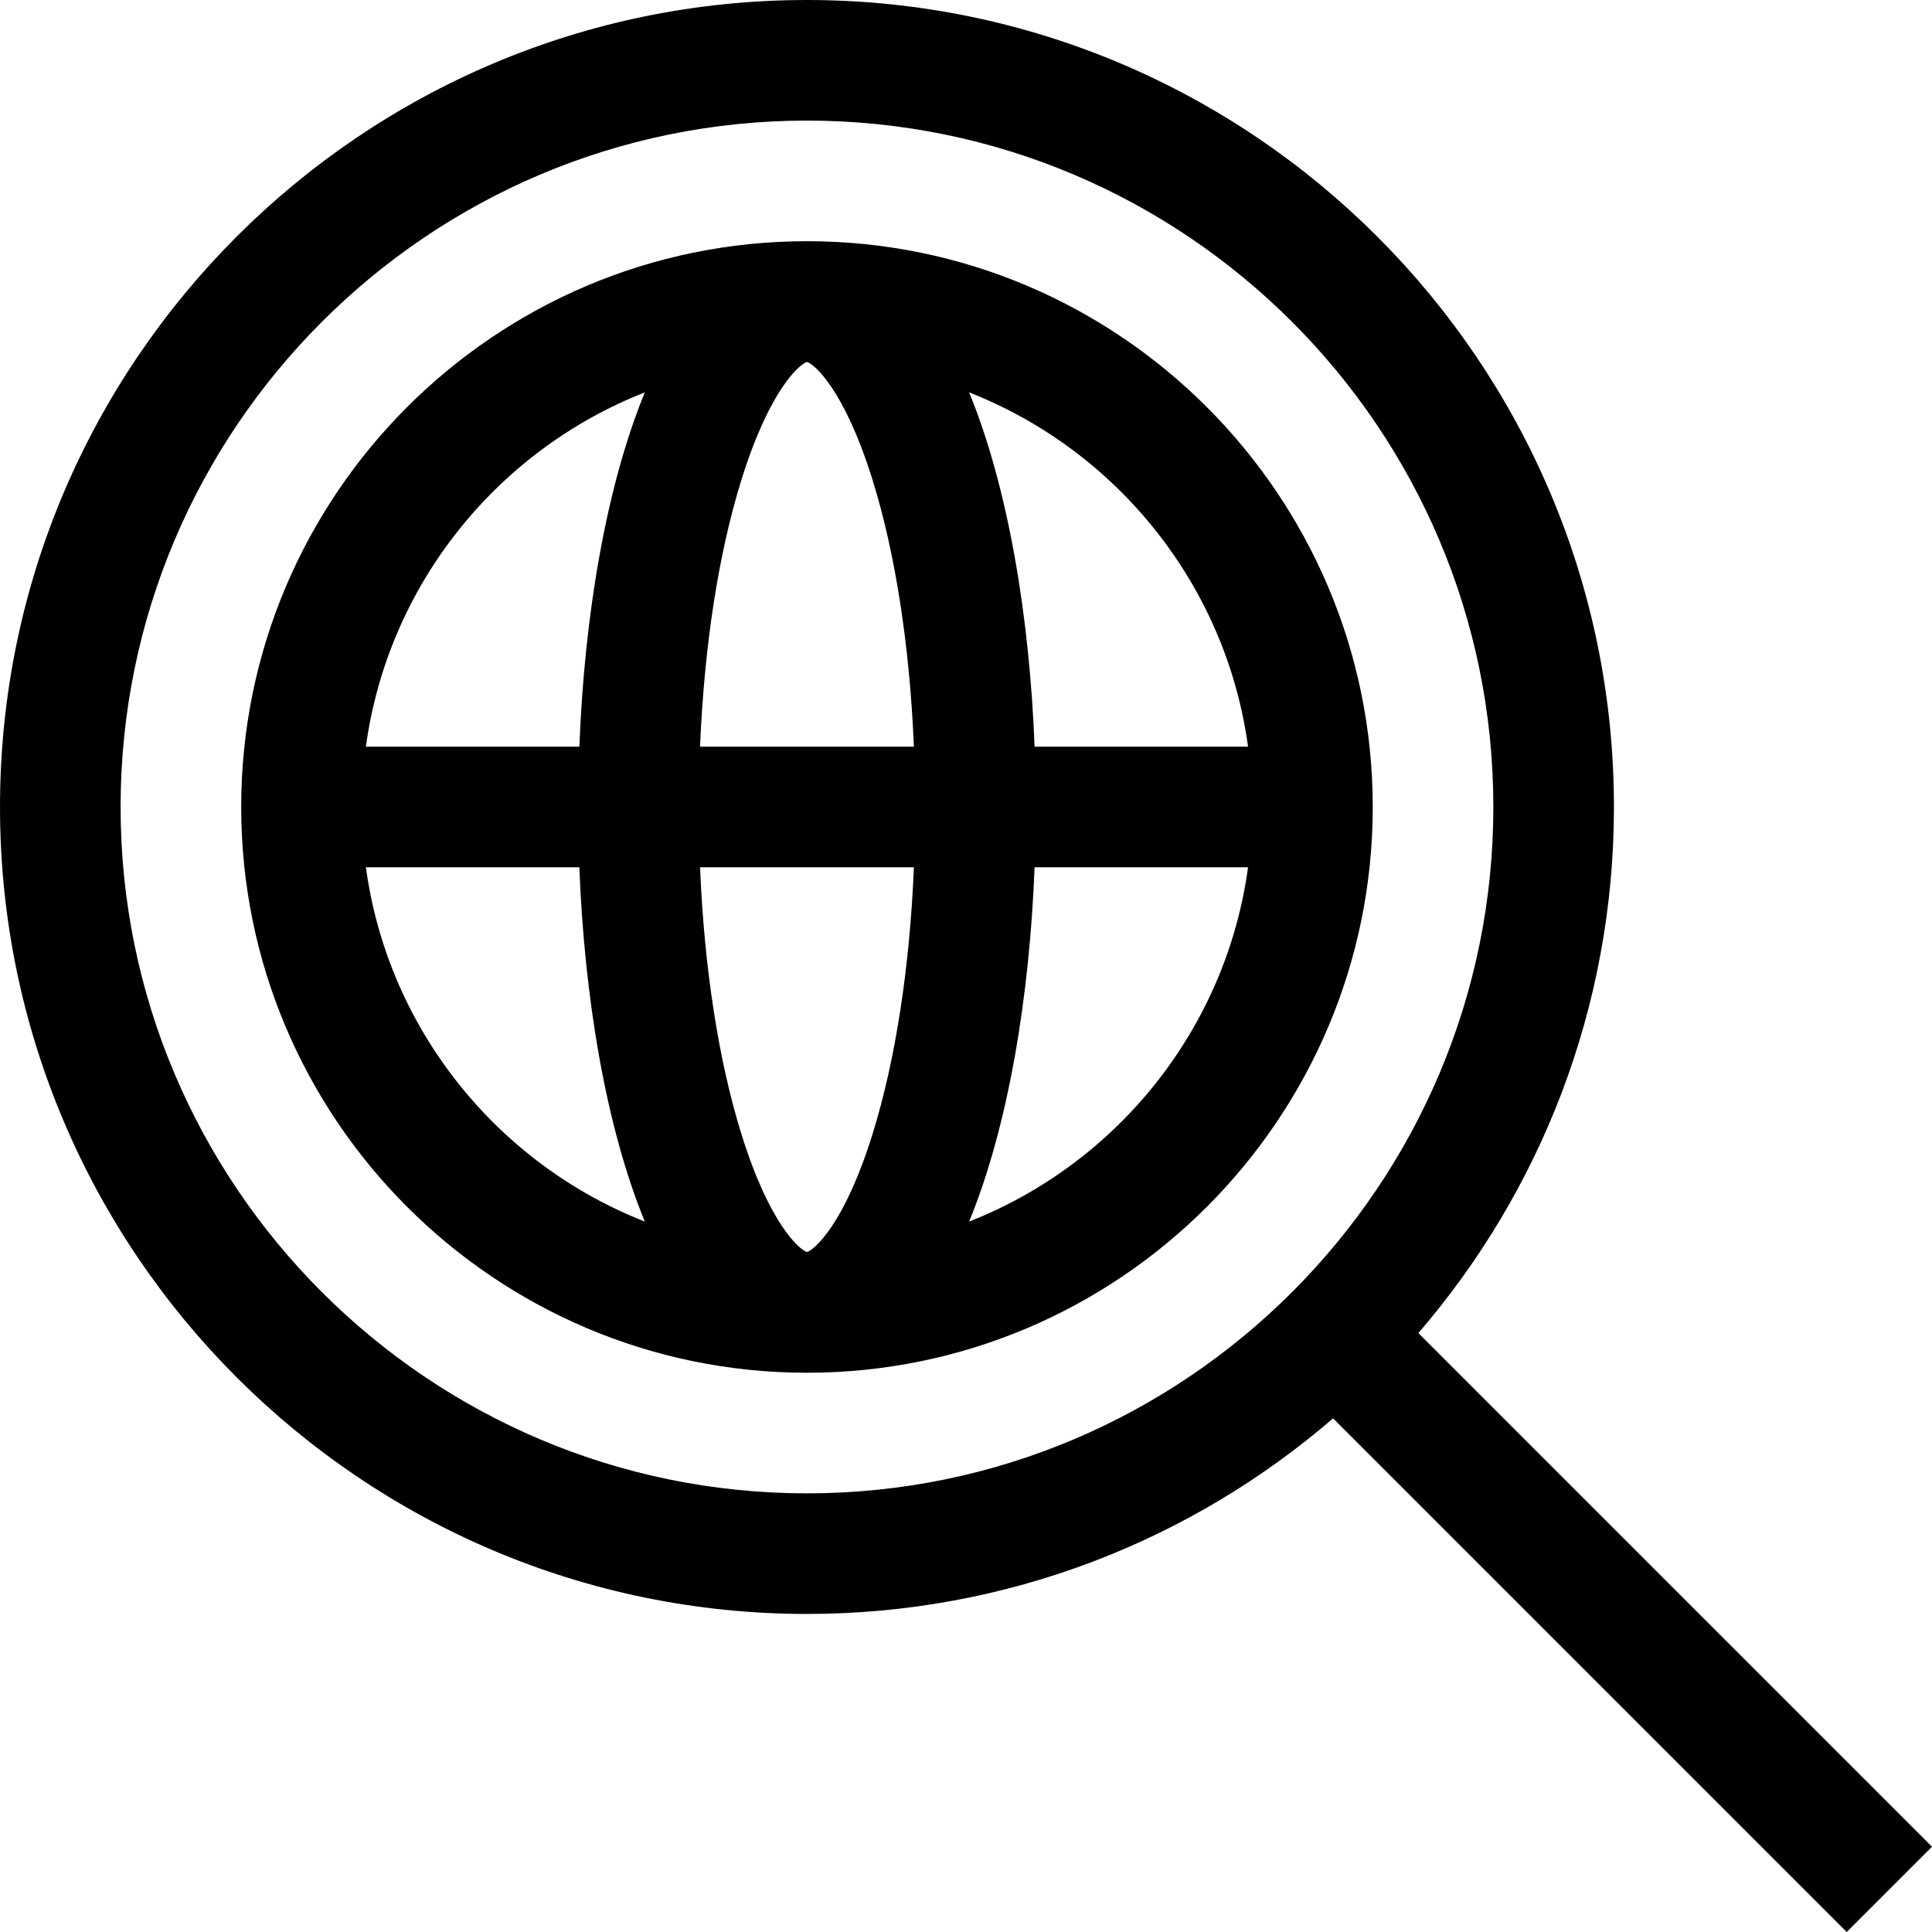
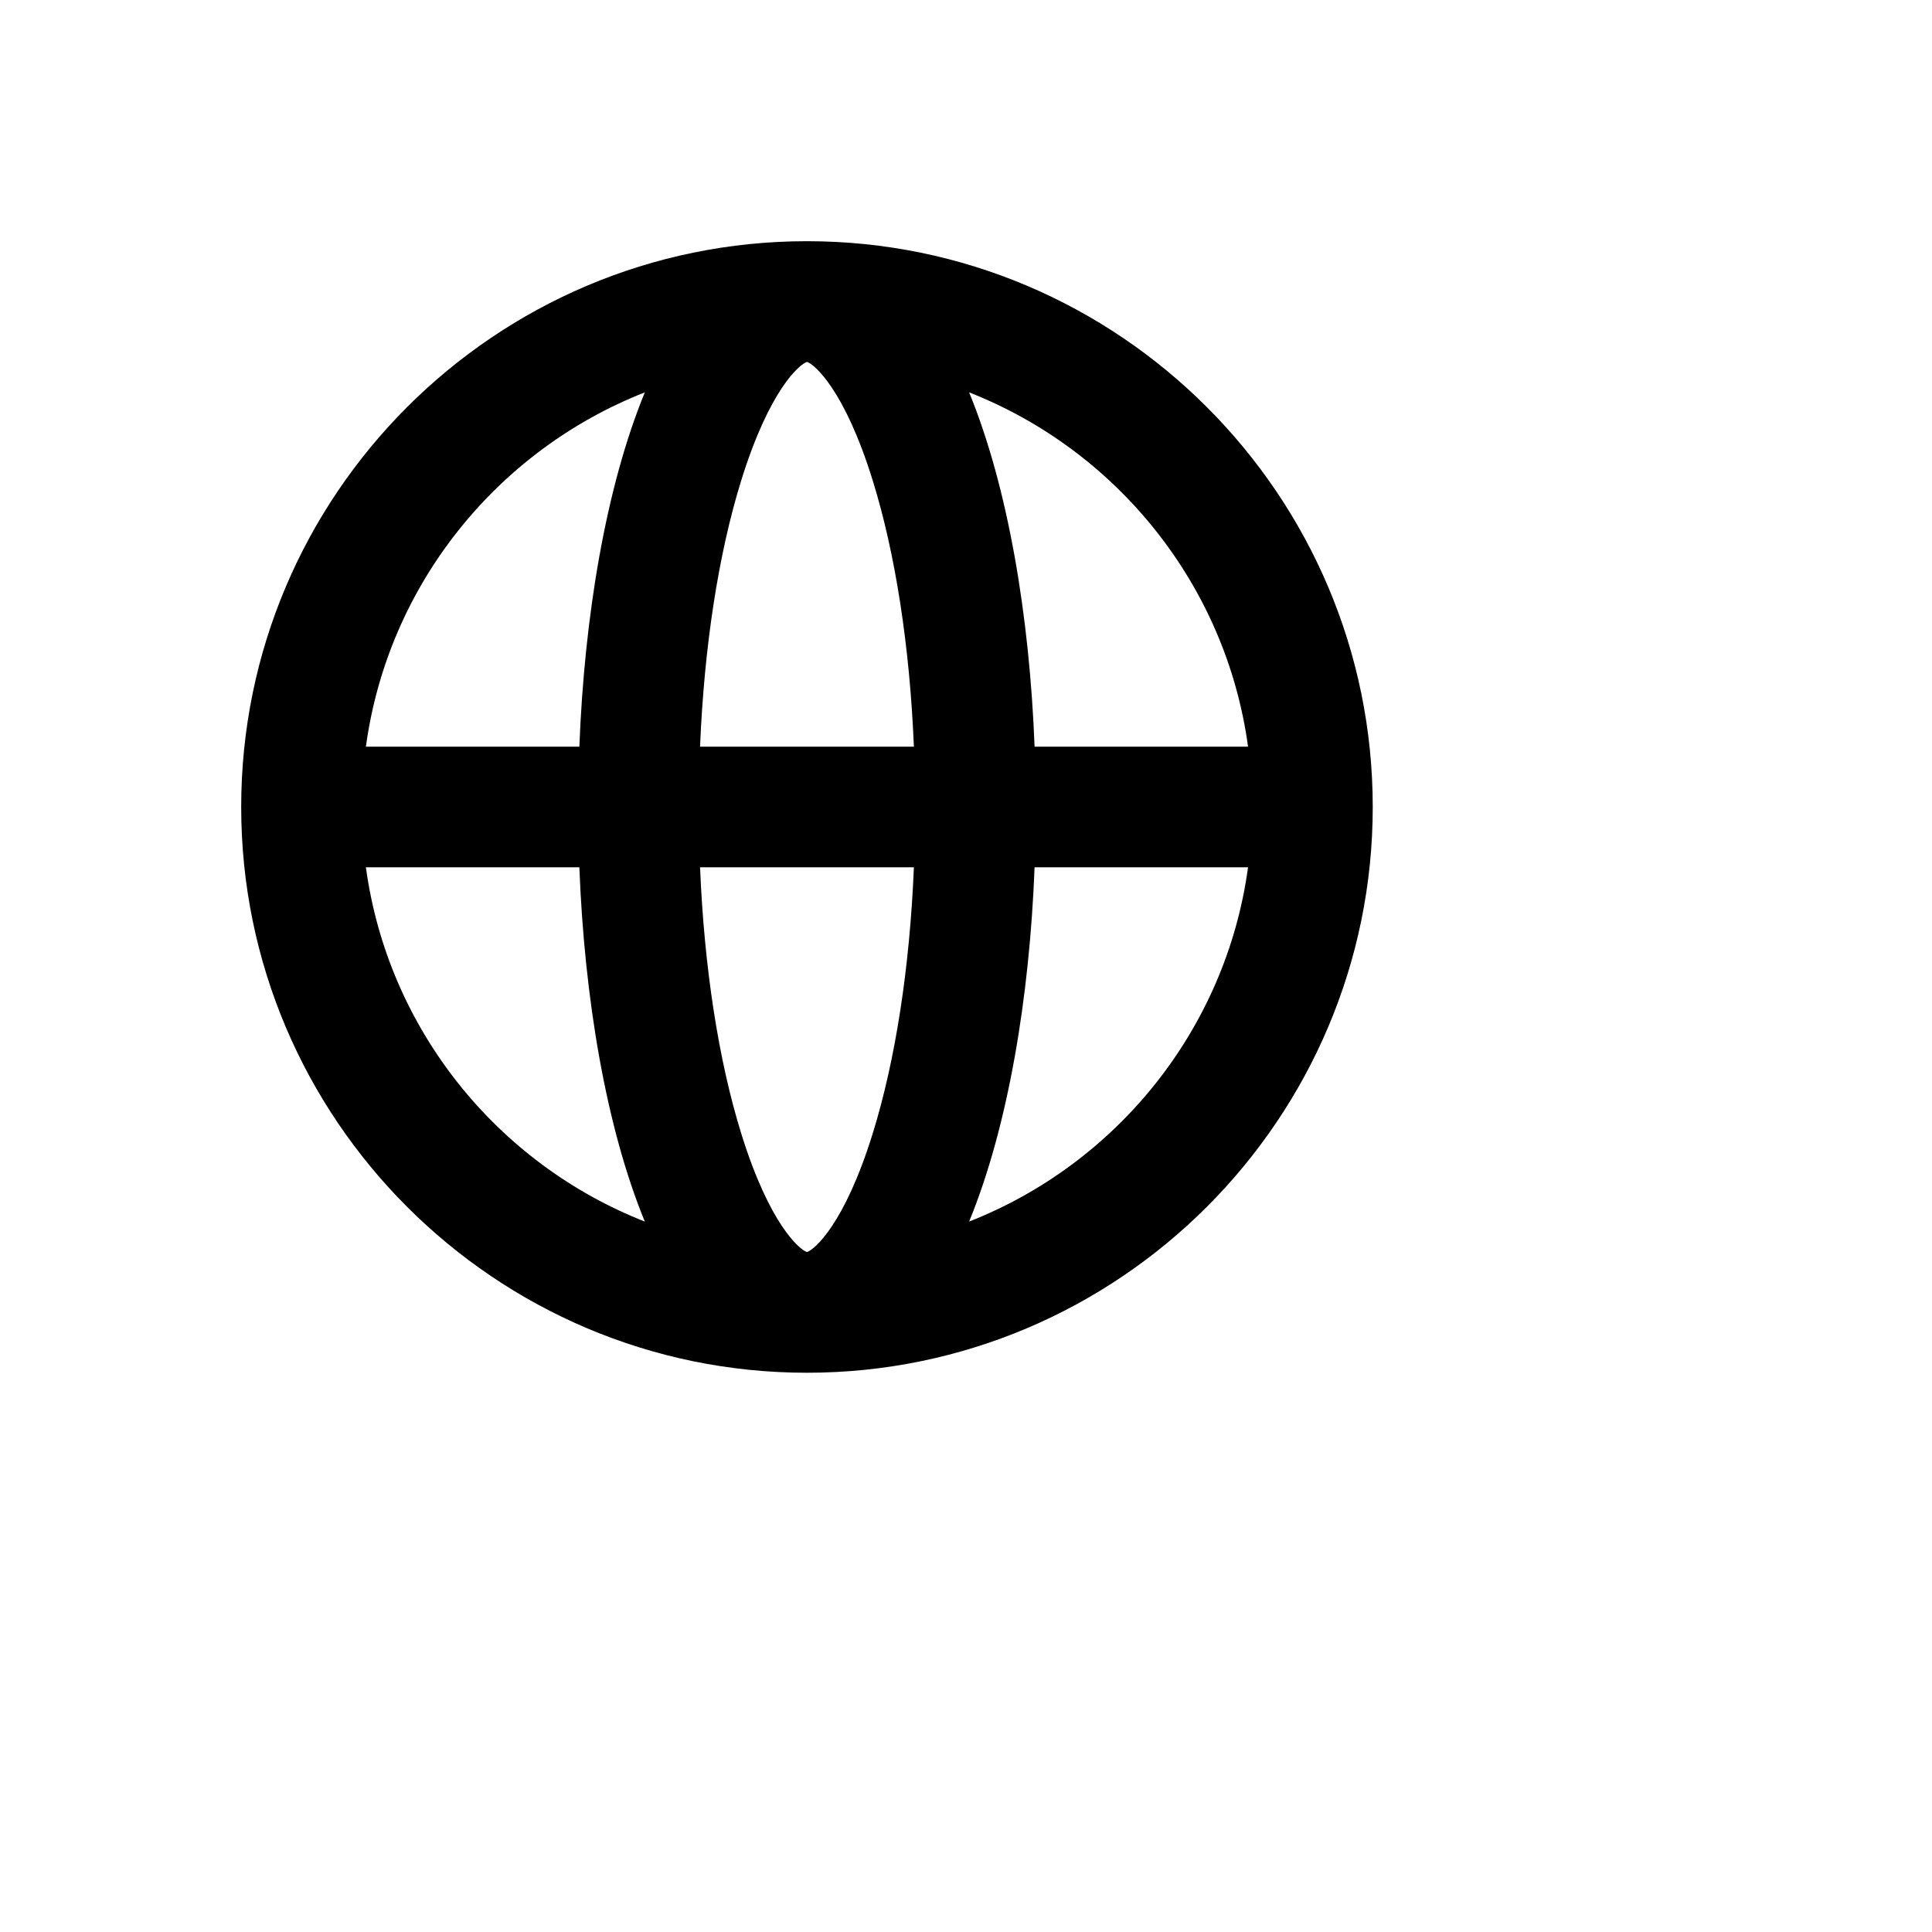
<svg xmlns="http://www.w3.org/2000/svg" version="1.1" id="Layer_1" x="0px" y="0px" viewBox="0 0 480.606 480.606" style="enable-background:new 0 0 480.606 480.606;" xml:space="preserve">
  <g>
    <path d="M200.743,60C123.137,60,60,123.137,60,200.743s63.137,140.743,140.742,140.743c77.606,0,140.743-63.137,140.743-140.743   S278.349,60,200.743,60z M310.466,185.743h-53.101c-1.249-32.277-6.552-64.425-16.283-88.136   C277.784,112.012,304.988,145.47,310.466,185.743z M200.743,311.461c-1.857-0.592-9.319-6.872-16.329-29.411   c-5.694-18.308-9.244-41.444-10.268-66.308h53.195c-1.024,24.864-4.575,48-10.269,66.309   C210.062,304.59,202.599,310.87,200.743,311.461z M174.145,185.743c1.024-24.863,4.574-47.999,10.268-66.308   c7.01-22.539,14.473-28.819,16.329-29.411c1.857,0.592,9.319,6.871,16.329,29.41c5.694,18.308,9.245,41.445,10.269,66.309H174.145z    M160.405,97.607c-9.731,23.711-15.034,55.859-16.283,88.136H91.02C96.498,145.47,123.702,112.012,160.405,97.607z M91.02,215.743   h53.101c1.249,32.277,6.552,64.425,16.283,88.136C123.702,289.473,96.498,256.015,91.02,215.743z M241.081,303.878   c9.731-23.711,15.034-55.859,16.283-88.136h53.101C304.988,256.015,277.784,289.473,241.081,303.878z" />
-     <path d="M480.606,459.394L352.832,331.619c30.306-35.168,48.654-80.918,48.654-130.876C401.485,90.053,311.433,0,200.743,0   S0,90.053,0,200.743s90.053,200.743,200.743,200.743c49.958,0,95.708-18.348,130.876-48.654l127.775,127.775L480.606,459.394z    M30,200.743C30,106.595,106.595,30,200.743,30s170.743,76.595,170.743,170.743s-76.595,170.743-170.743,170.743   S30,294.891,30,200.743z" />
  </g>
  <g>
</g>
  <g>
</g>
  <g>
</g>
  <g>
</g>
  <g>
</g>
  <g>
</g>
  <g>
</g>
  <g>
</g>
  <g>
</g>
  <g>
</g>
  <g>
</g>
  <g>
</g>
  <g>
</g>
  <g>
</g>
  <g>
</g>
</svg>